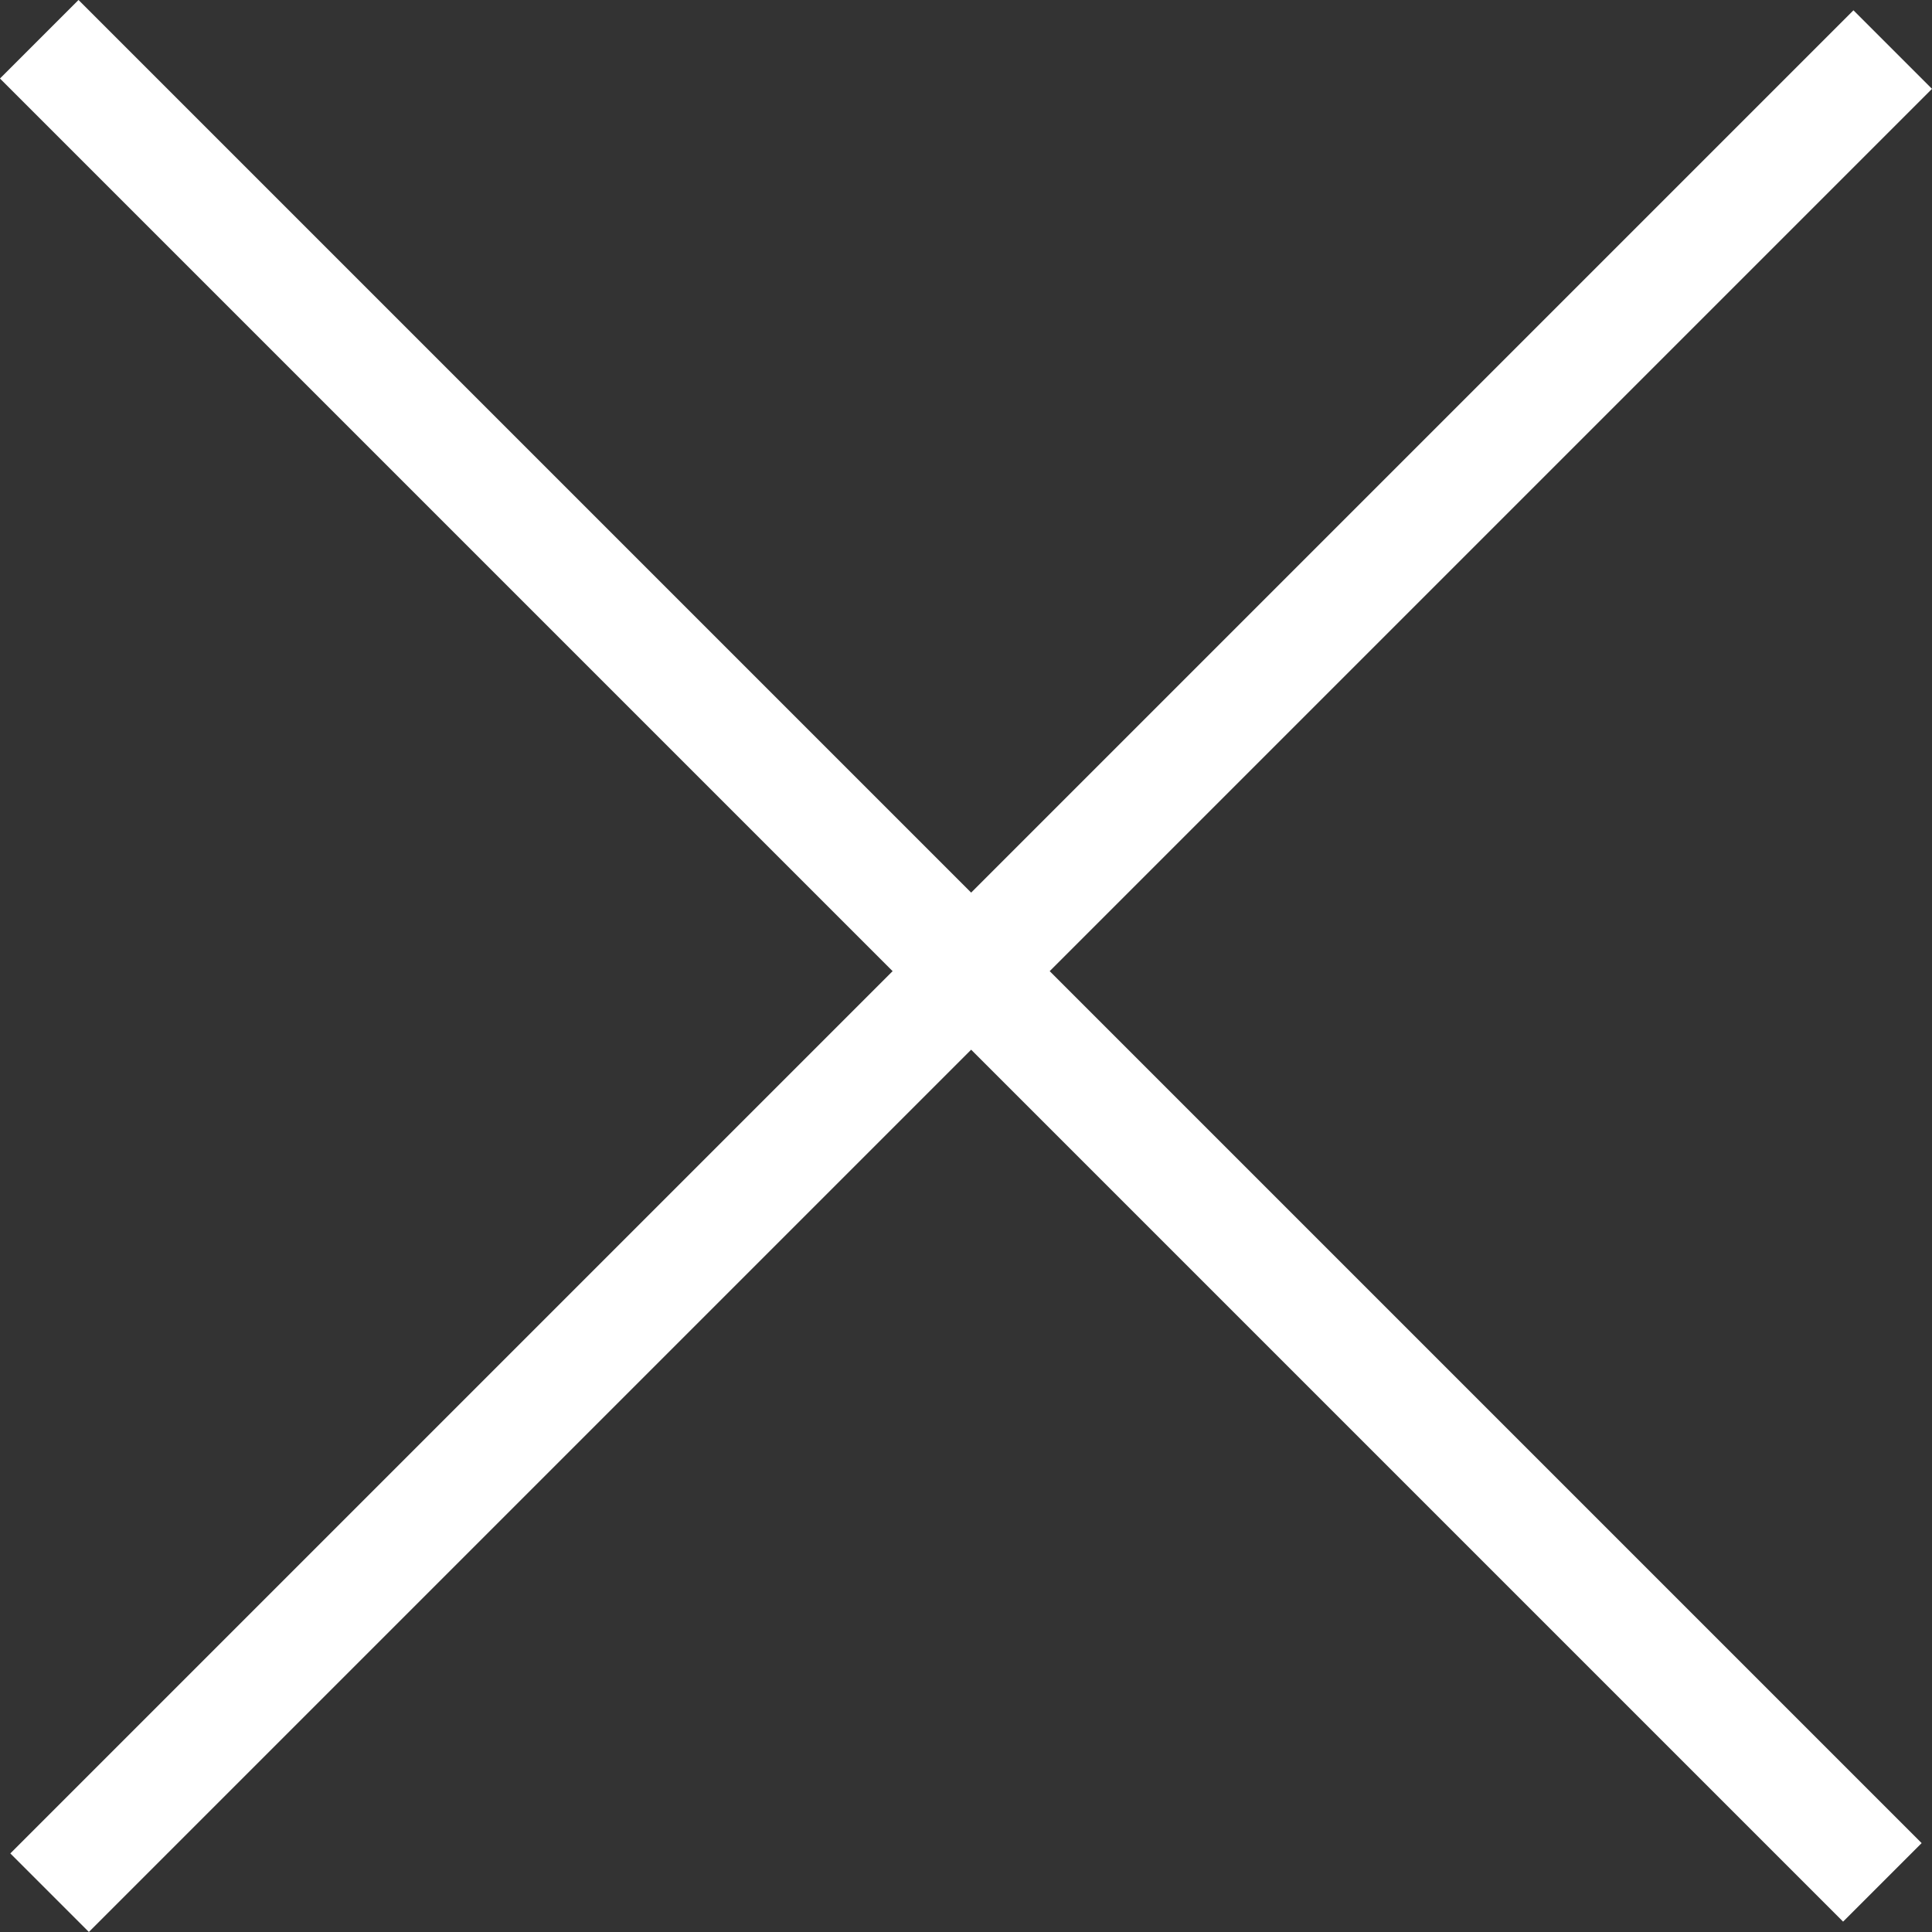
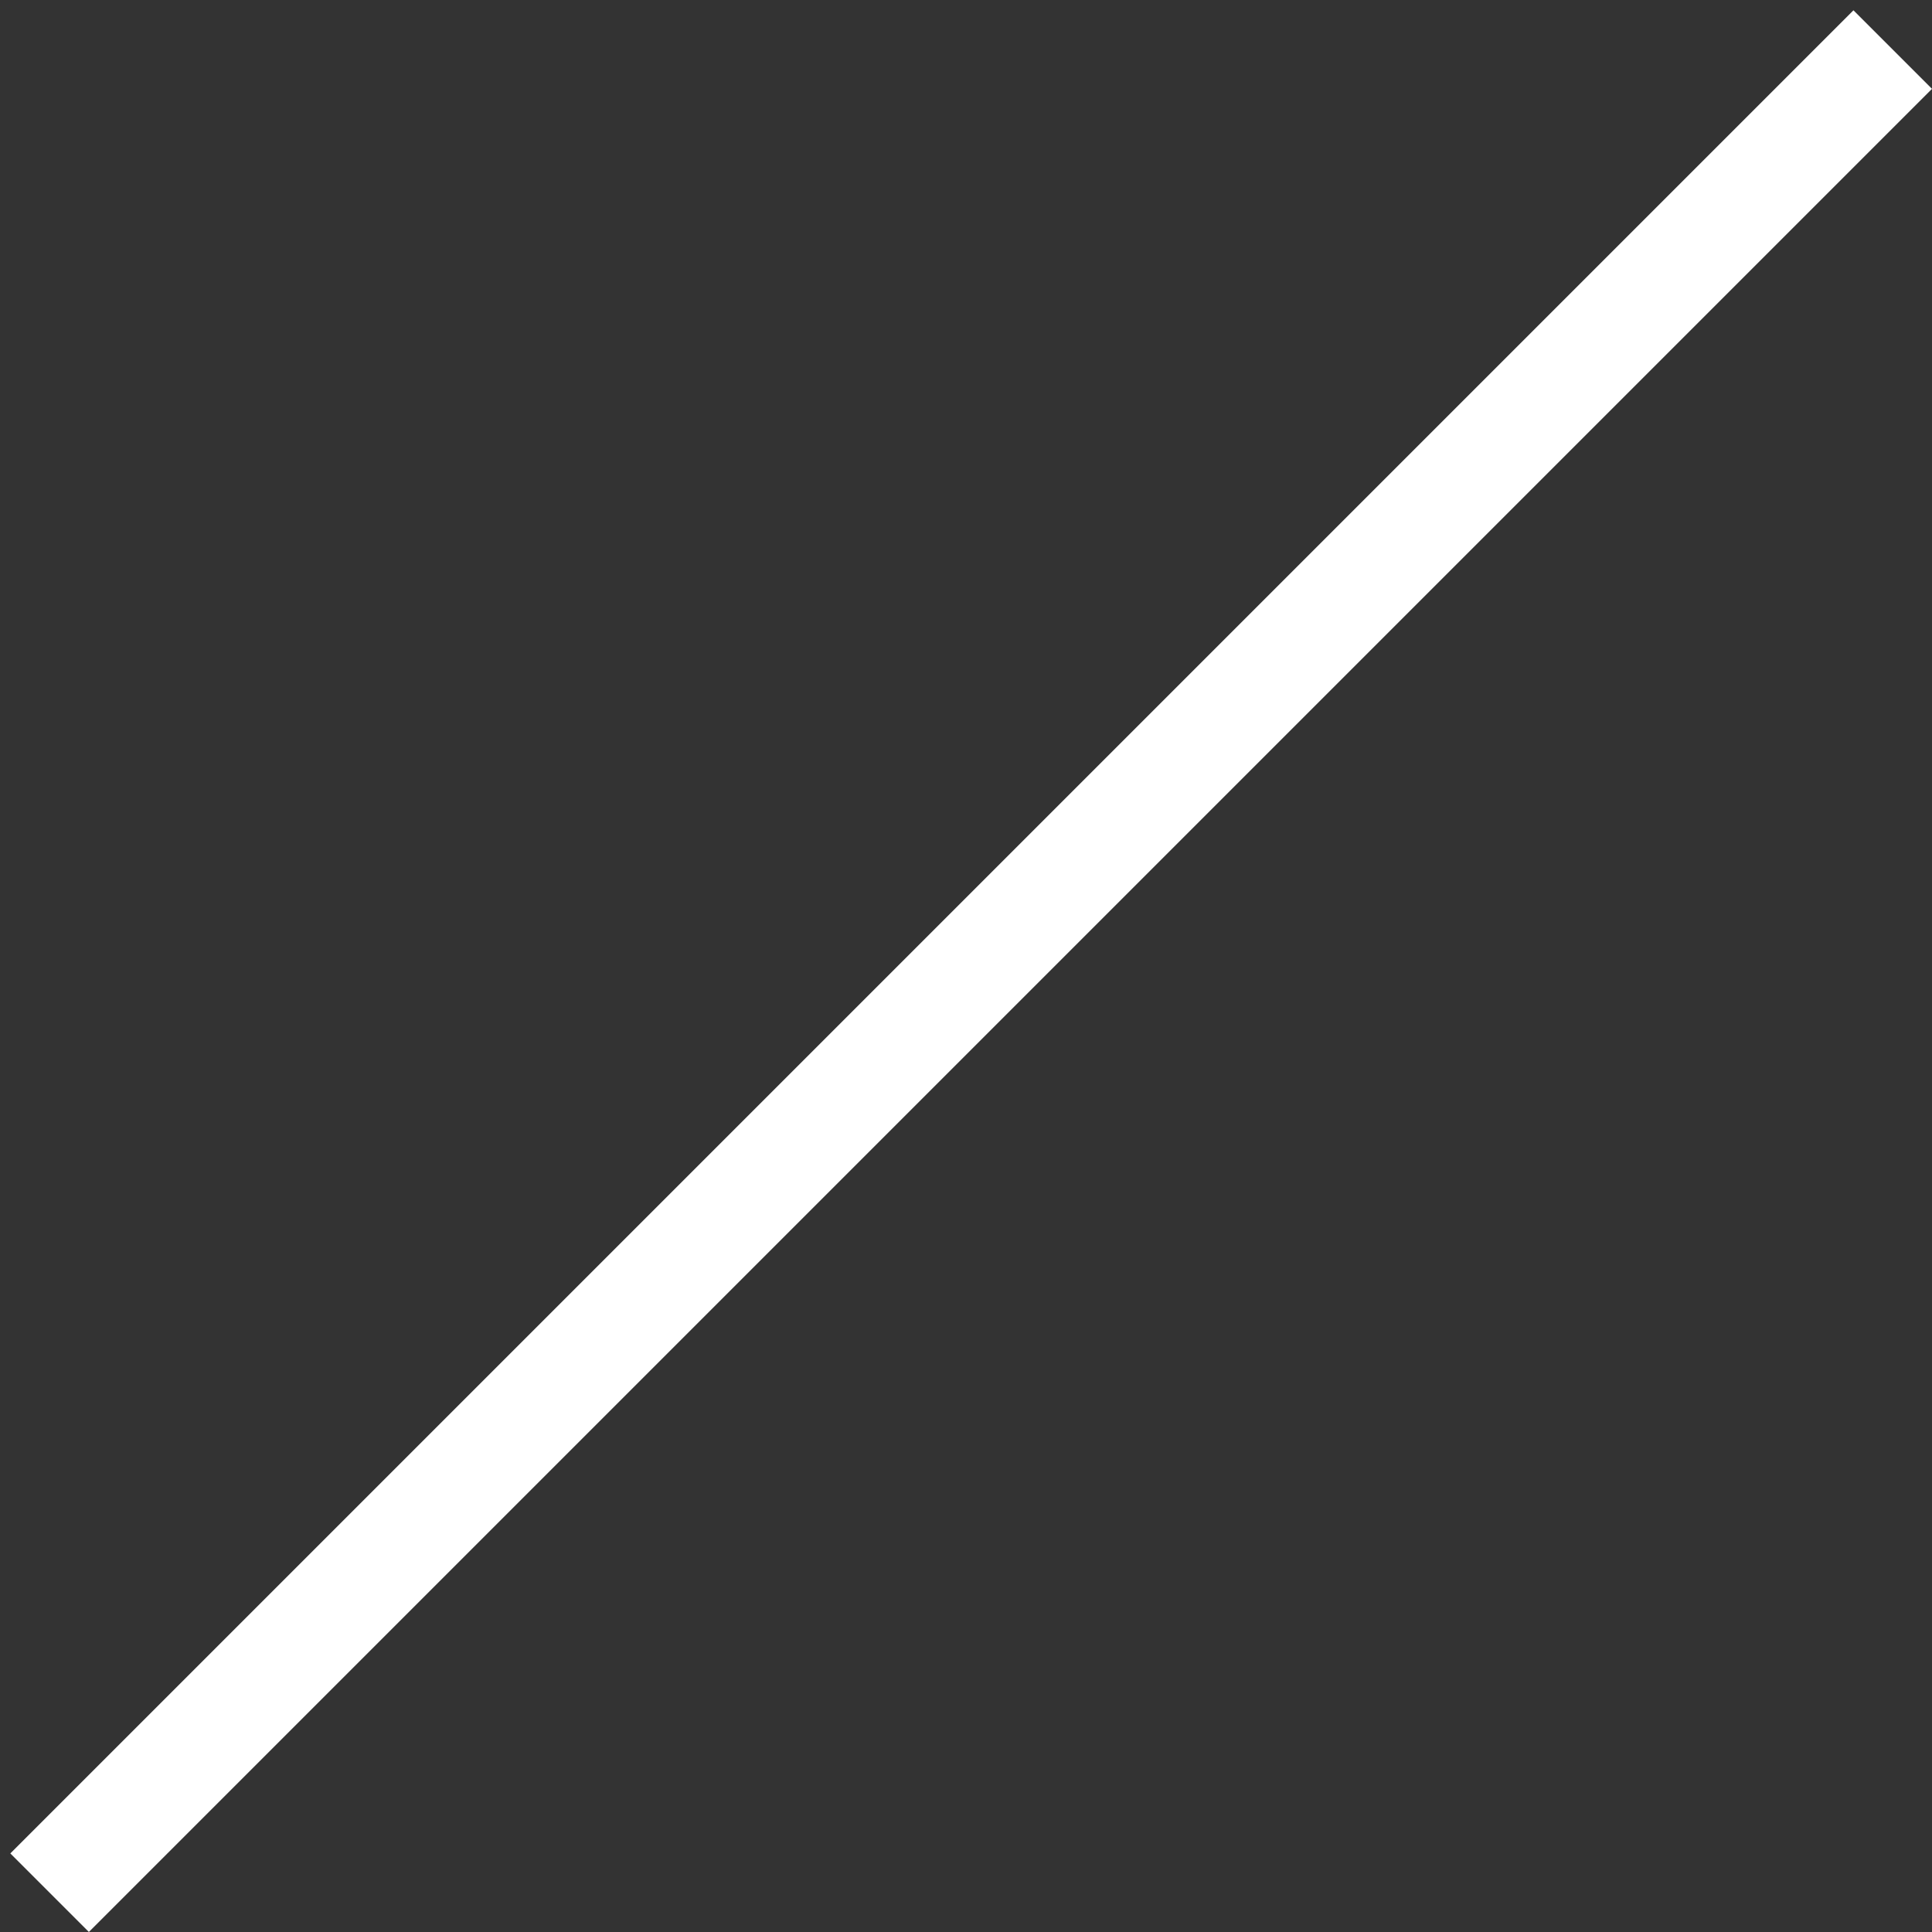
<svg xmlns="http://www.w3.org/2000/svg" width="52.181" height="52.181" viewBox="0 0 52.181 52.181">
  <rect x="0" y="0" width="52.181" height="52.181" fill="#333333" stroke="none" />
  <g id="Group_291" data-name="Group 291" transform="translate(10426.526 19146.027)">
-     <line id="Line_286" data-name="Line 286" x2="70.4" transform="translate(-10425.466 -19144.967) rotate(45)" fill="none" stroke="#fff" stroke-width="3" />
    <line id="Line_287" data-name="Line 287" y2="70.4" transform="translate(-10375.406 -19144.688) rotate(45)" fill="none" stroke="#fff" stroke-width="3" />
  </g>
</svg>